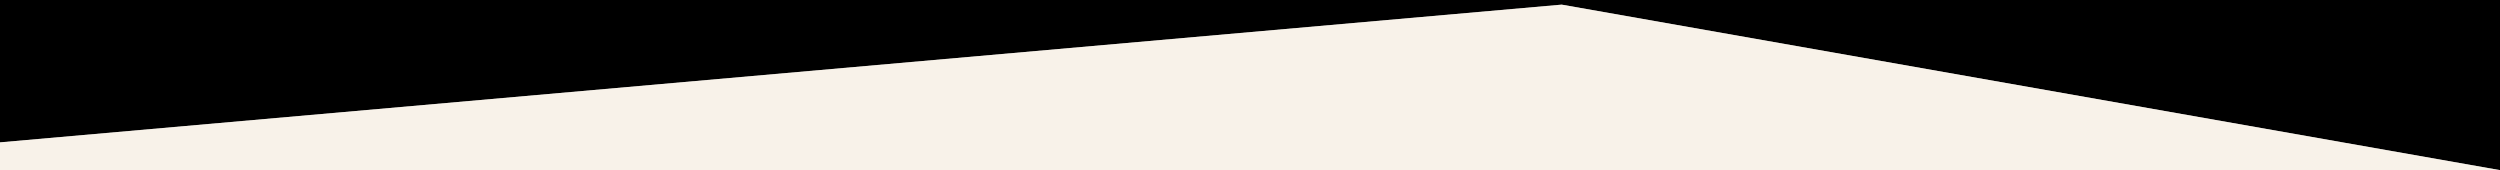
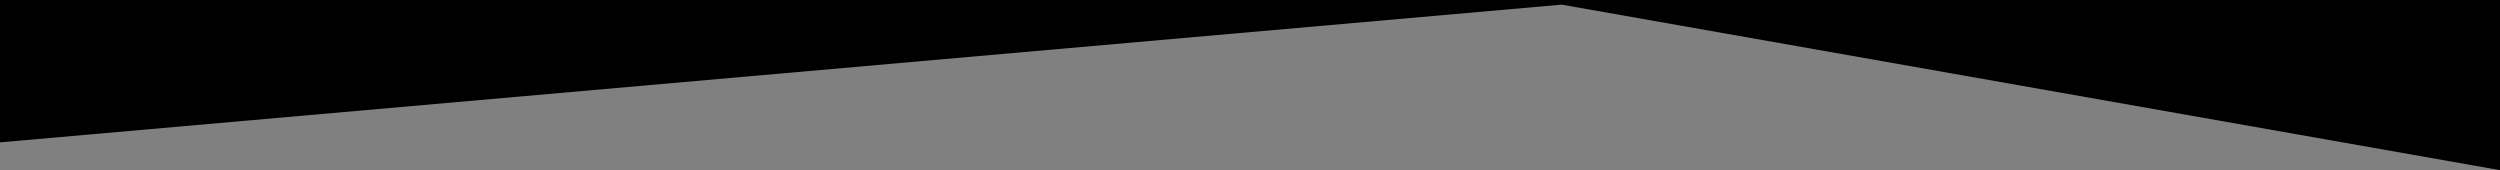
<svg xmlns="http://www.w3.org/2000/svg" version="1.1" id="Ebene_1" x="0px" y="0px" viewBox="0 0 1440 98" style="enable-background:new 0 0 1440 98;" xml:space="preserve" preserveAspectRatio="none">
  <rect x="0" y="0" width="1440" height="98" fill="#808080" stroke="none" />
  <style type="text/css">
	.st0{fill-rule:evenodd;clip-rule:evenodd;}
	.st1{fill-rule:evenodd;clip-rule:evenodd;fill:#F8F2E9;}
</style>
  <g id="Ebene_2">
</g>
  <path id="zt8awgzm2a" class="st0" d="M1440,0v98L899.53,2.67L0,82L0,0L1440,0z" />
-   <polygon class="st1" points="0,98 1440,98 899.53,2.67 0,82 " />
</svg>